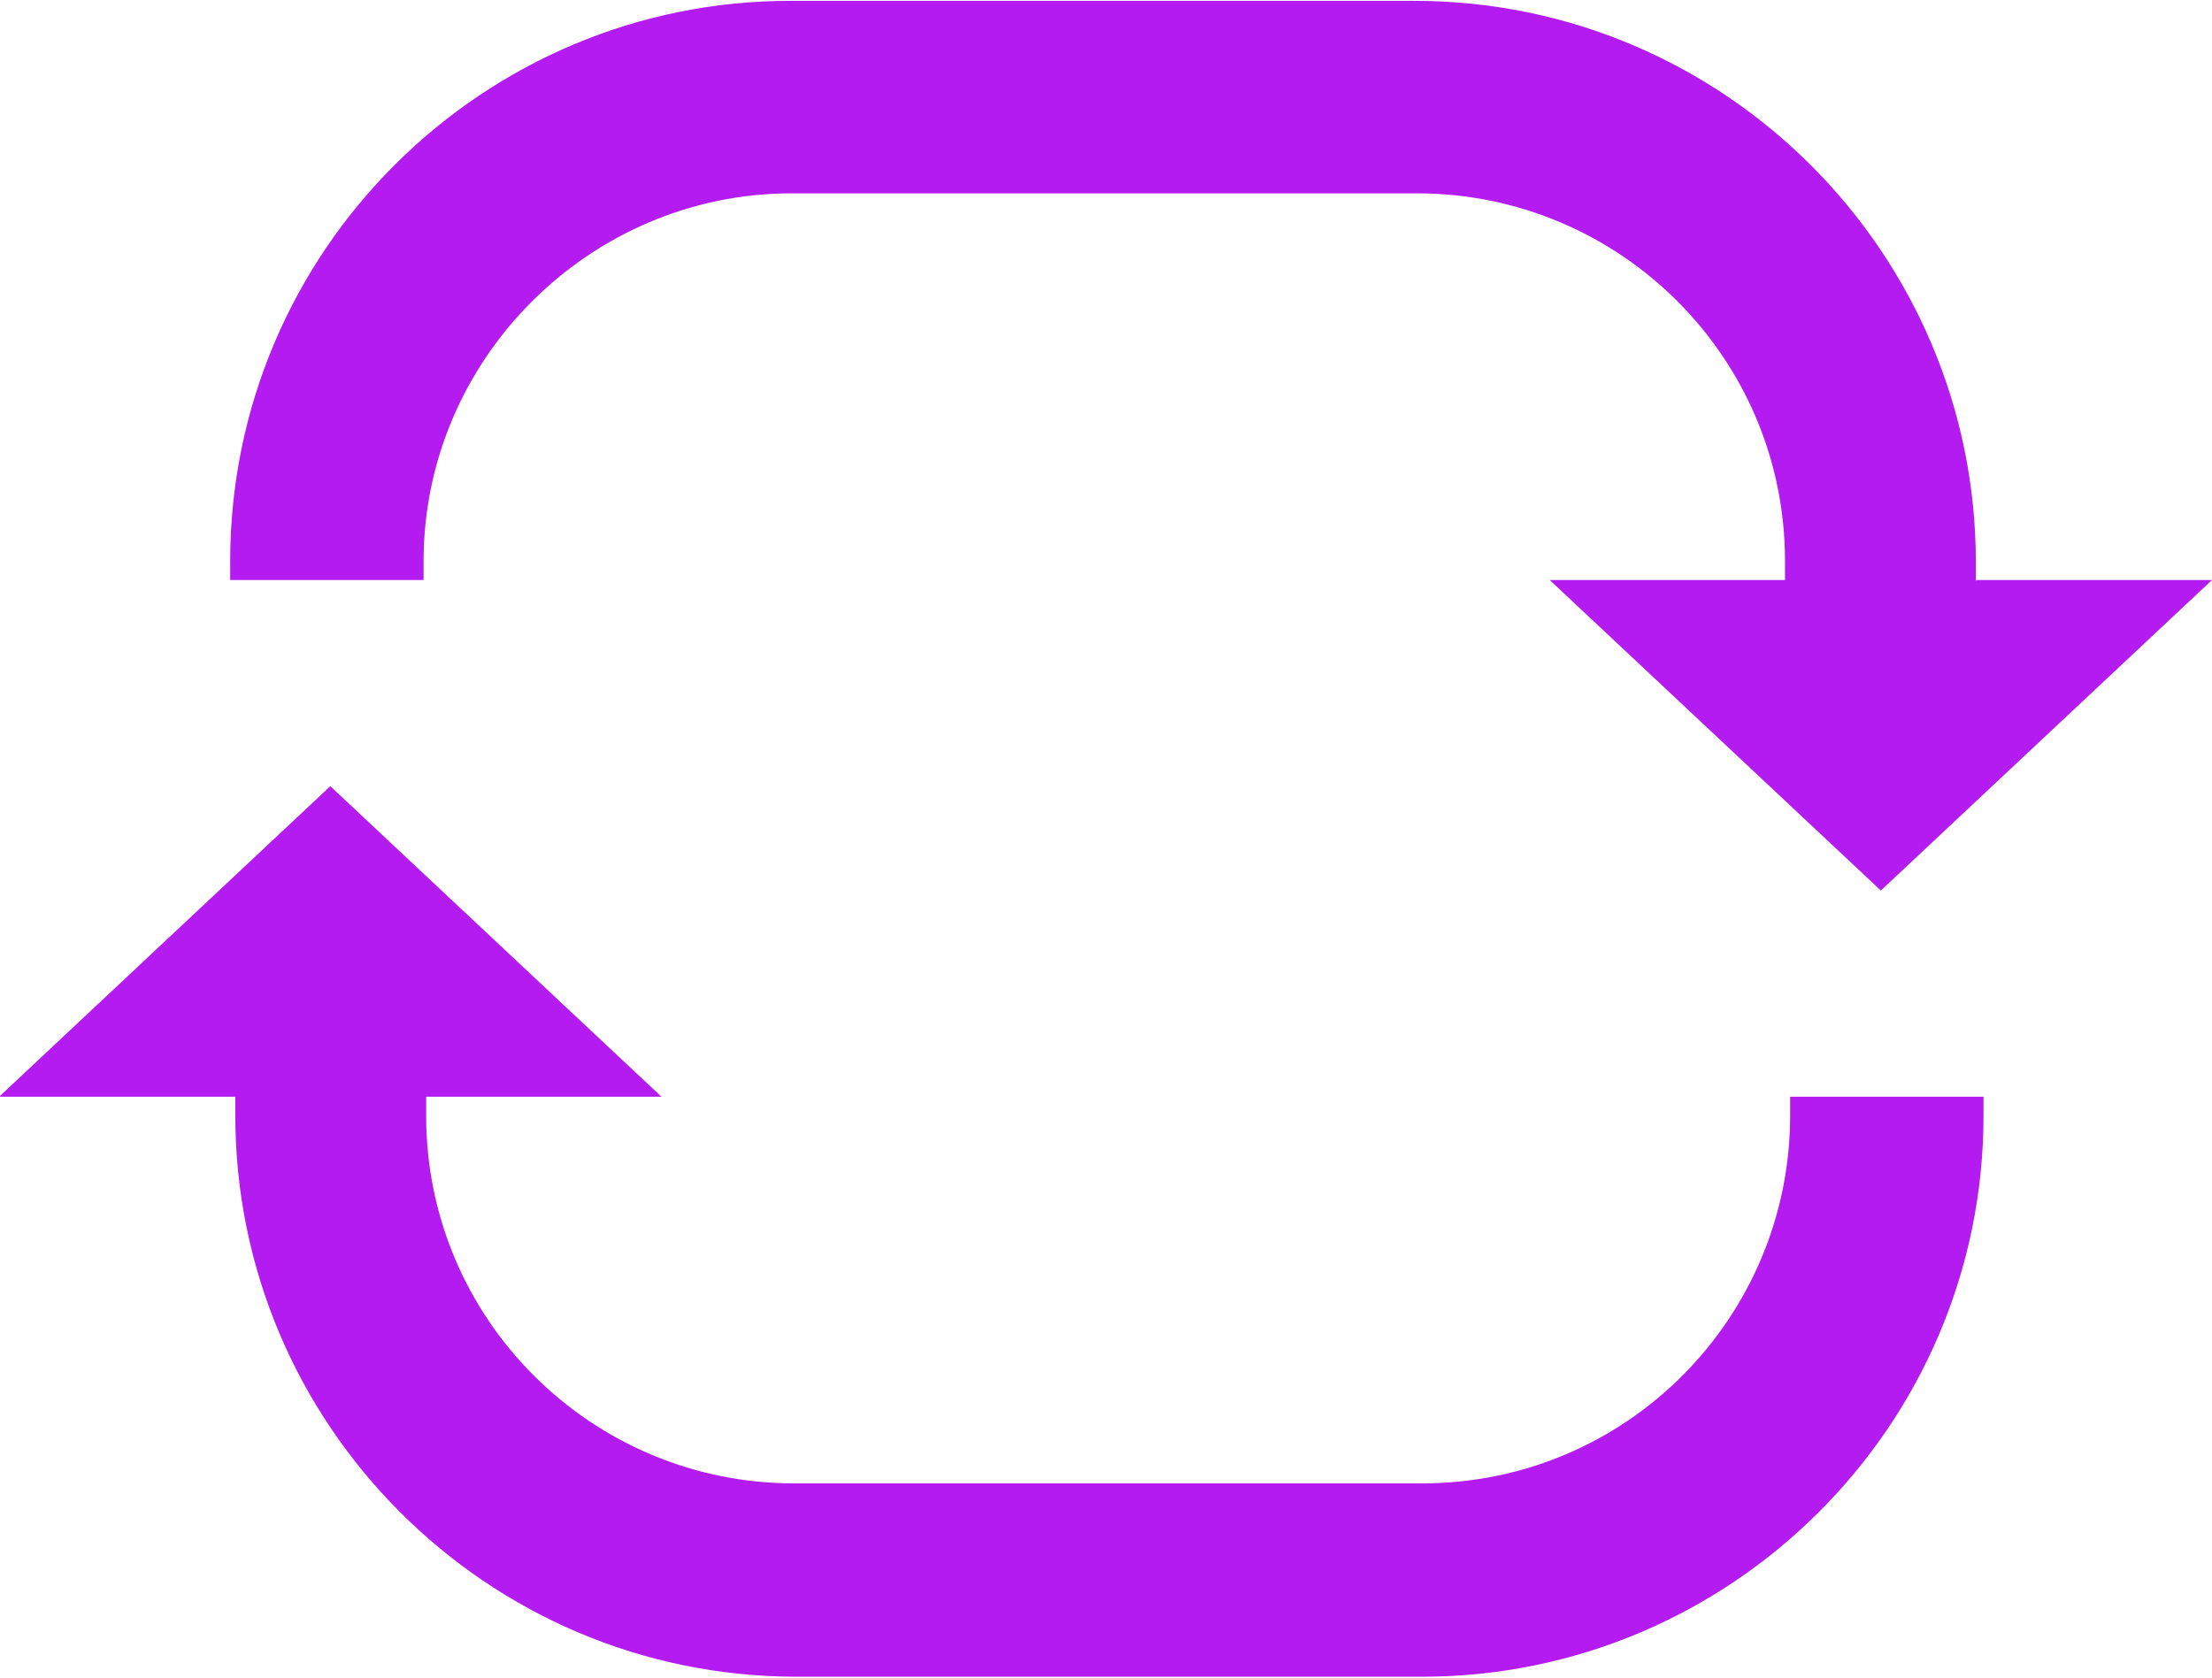
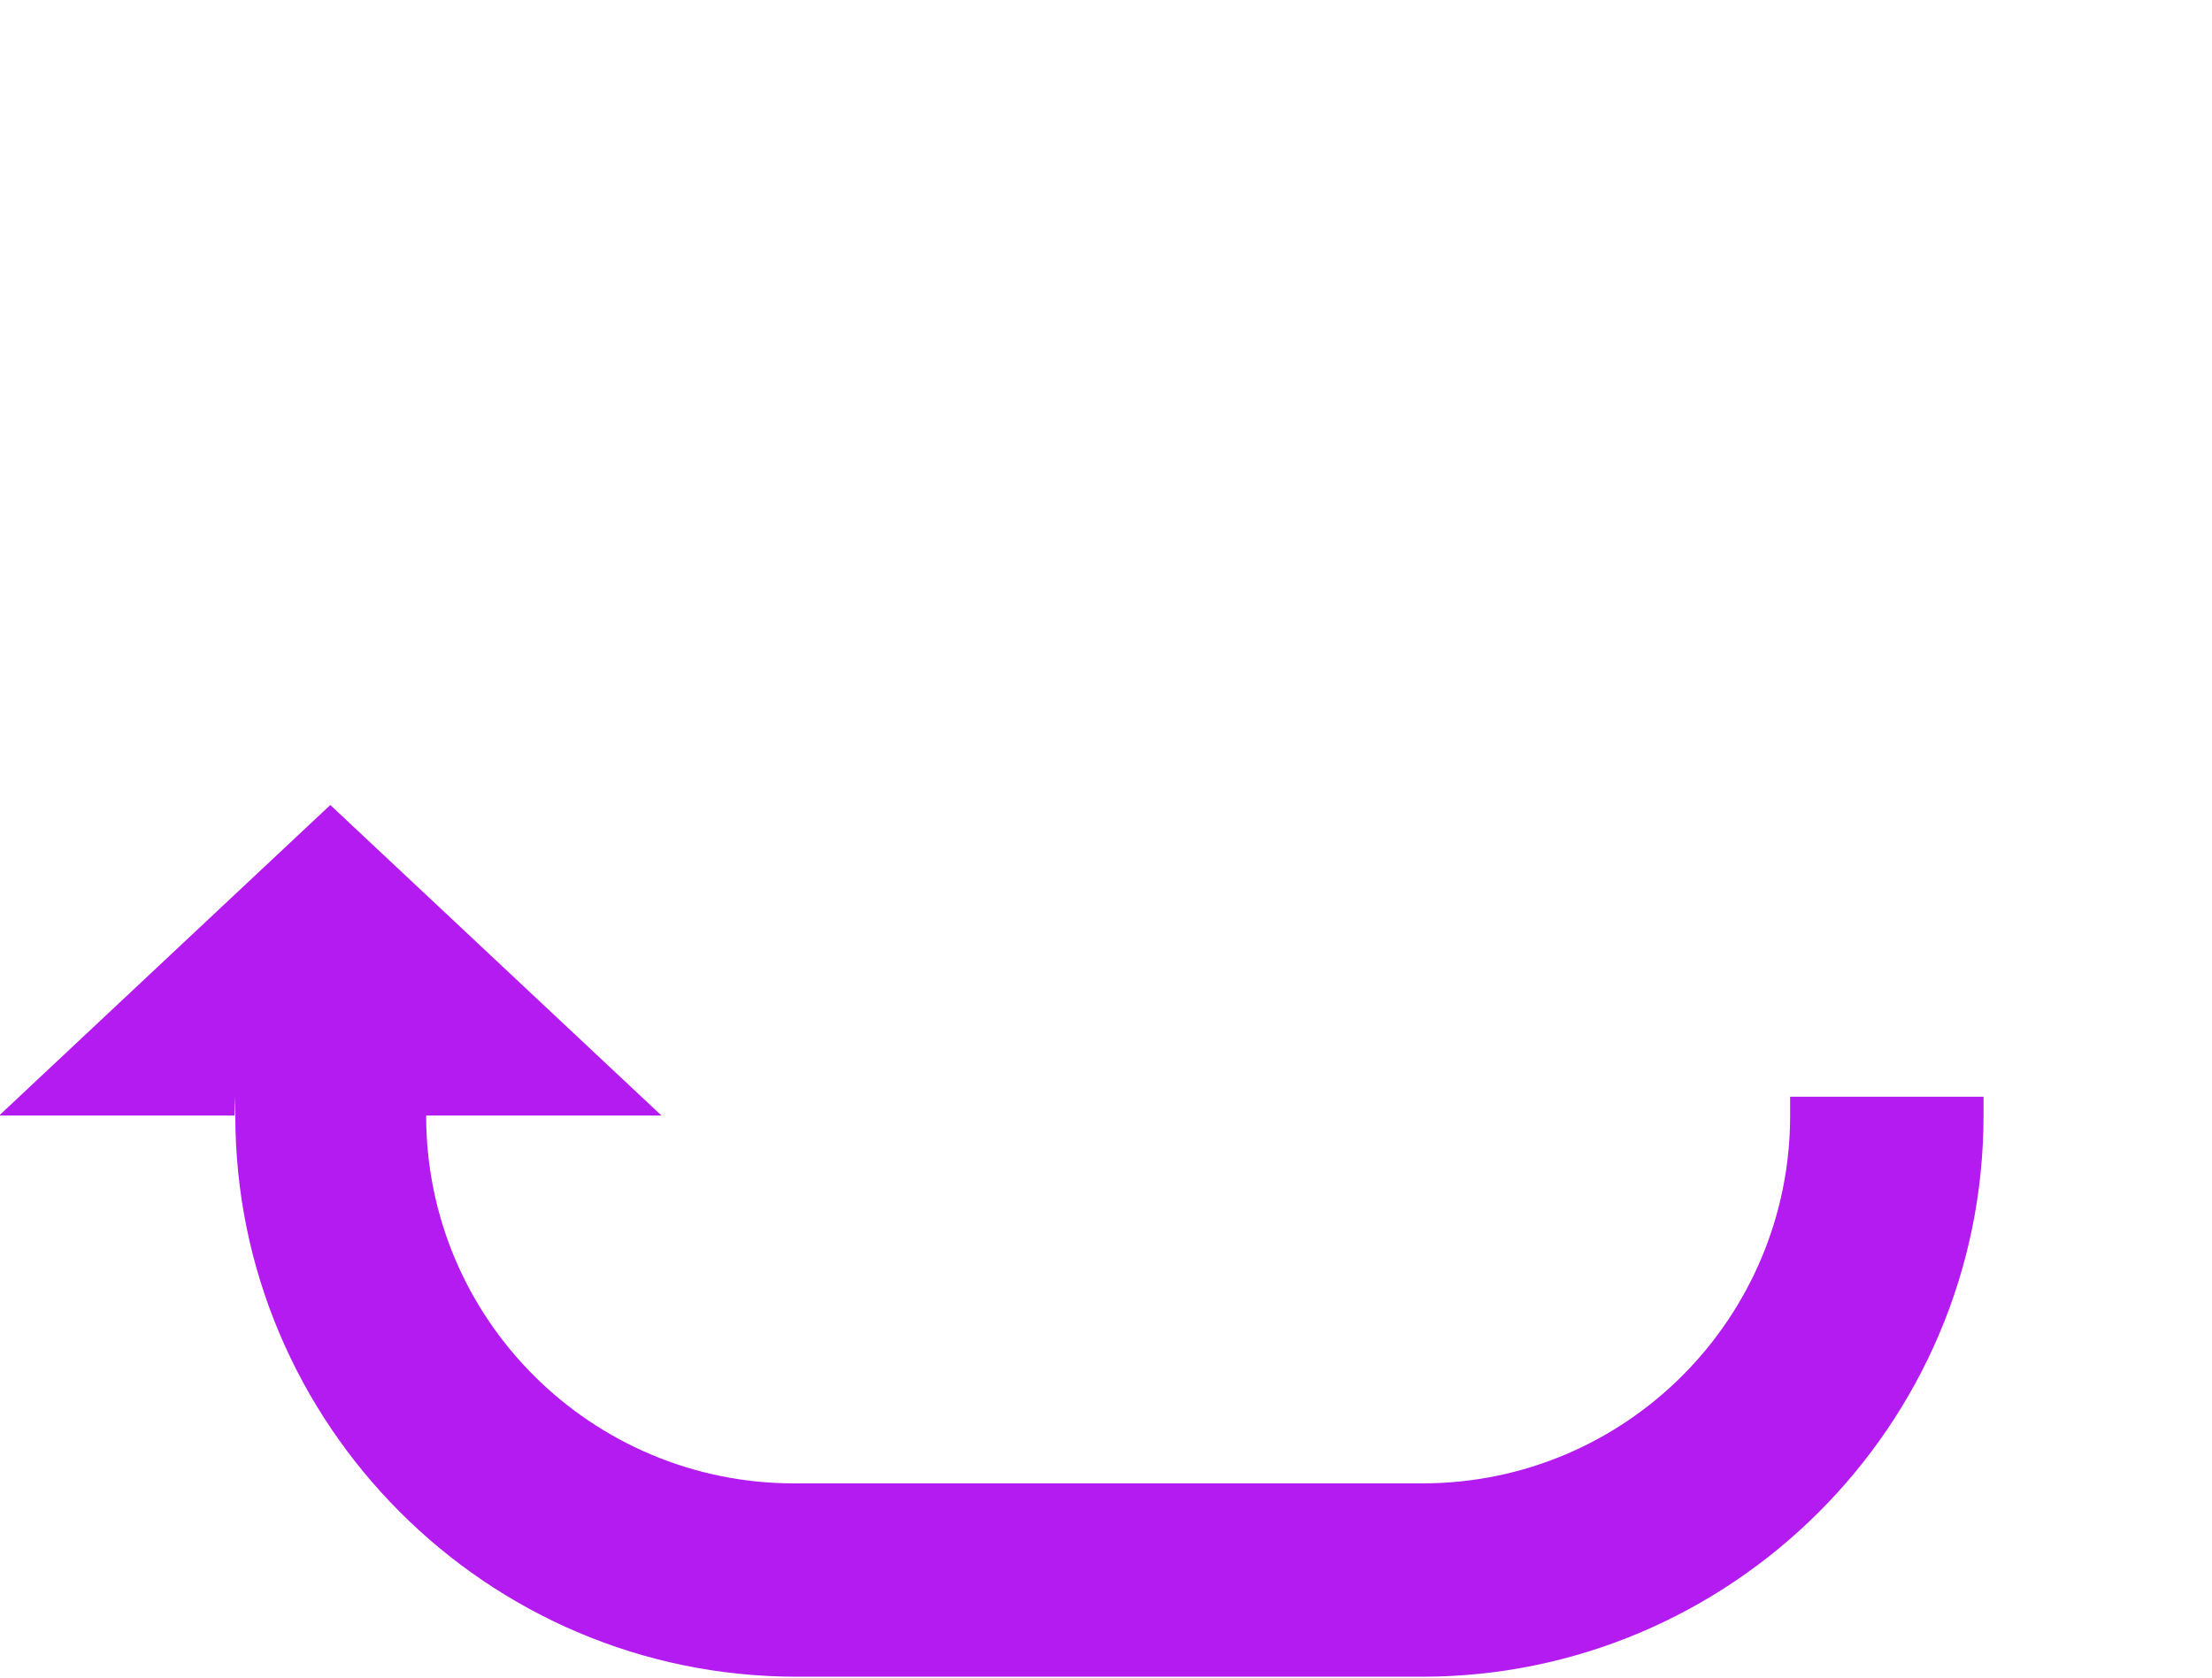
<svg xmlns="http://www.w3.org/2000/svg" id="Layer_1" data-name="Layer 1" viewBox="0 0 25.85 19.61">
  <defs>
    <style>.cls-1 {
        fill: #b41bf0;
      }</style>
  </defs>
-   <path class="cls-1" d="M23.09,6.79v-.22c0-3.6-2.93-6.56-6.56-6.56h-7.28C5.65,0,2.69,2.93,2.69,6.56v.22h2.26v-.22c0-2.36,1.94-4.3,4.3-4.3h7.31c2.36,0,4.3,1.91,4.3,4.3v.22h-2.75l3.87,3.63,3.87-3.63h-2.75Z" />
-   <path class="cls-1" d="M2.75,12.82v.22c0,3.6,2.93,6.56,6.56,6.56h7.31c3.6,0,6.56-2.93,6.56-6.56v-.22h-2.26v.22c0,2.36-1.91,4.3-4.3,4.3h-7.34c-2.36,0-4.3-1.91-4.3-4.3v-.22h2.75l-3.87-3.63-3.87,3.63h2.75Z" />
+   <path class="cls-1" d="M2.75,12.82v.22c0,3.6,2.93,6.56,6.56,6.56h7.31c3.6,0,6.56-2.93,6.56-6.56v-.22h-2.26v.22c0,2.36-1.91,4.3-4.3,4.3h-7.34c-2.36,0-4.3-1.91-4.3-4.3h2.75l-3.87-3.63-3.87,3.63h2.75Z" />
</svg>